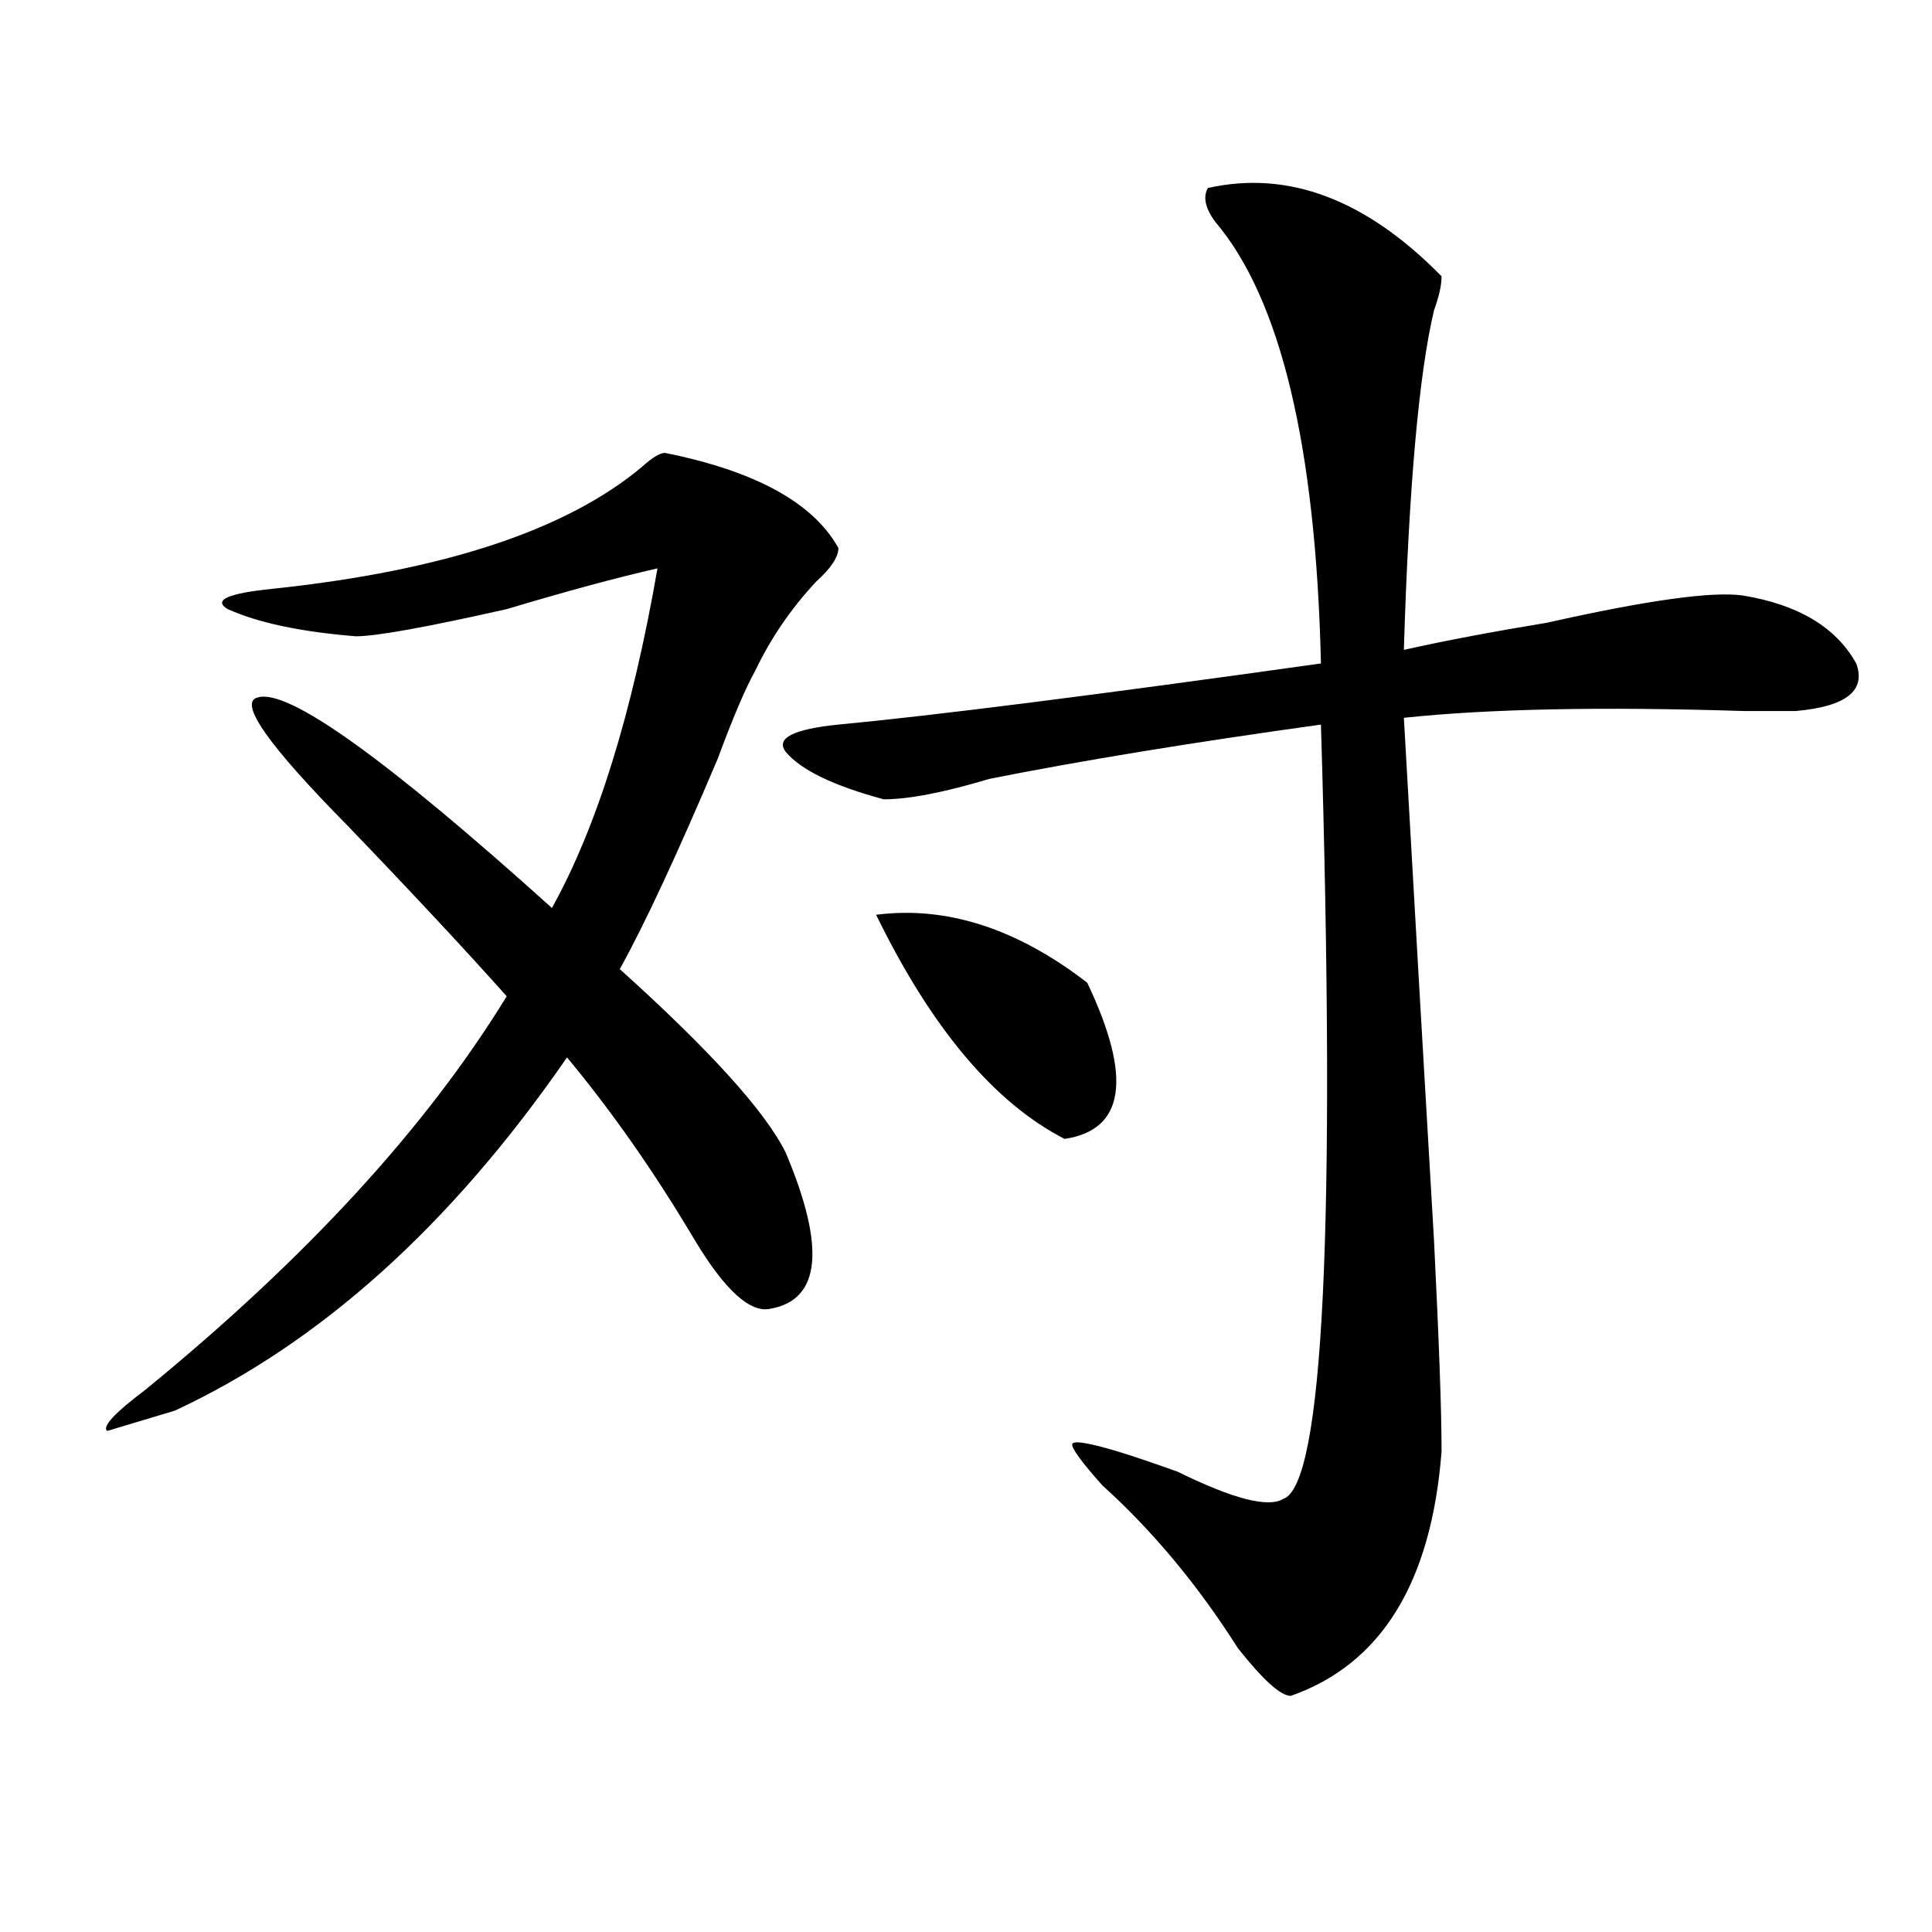
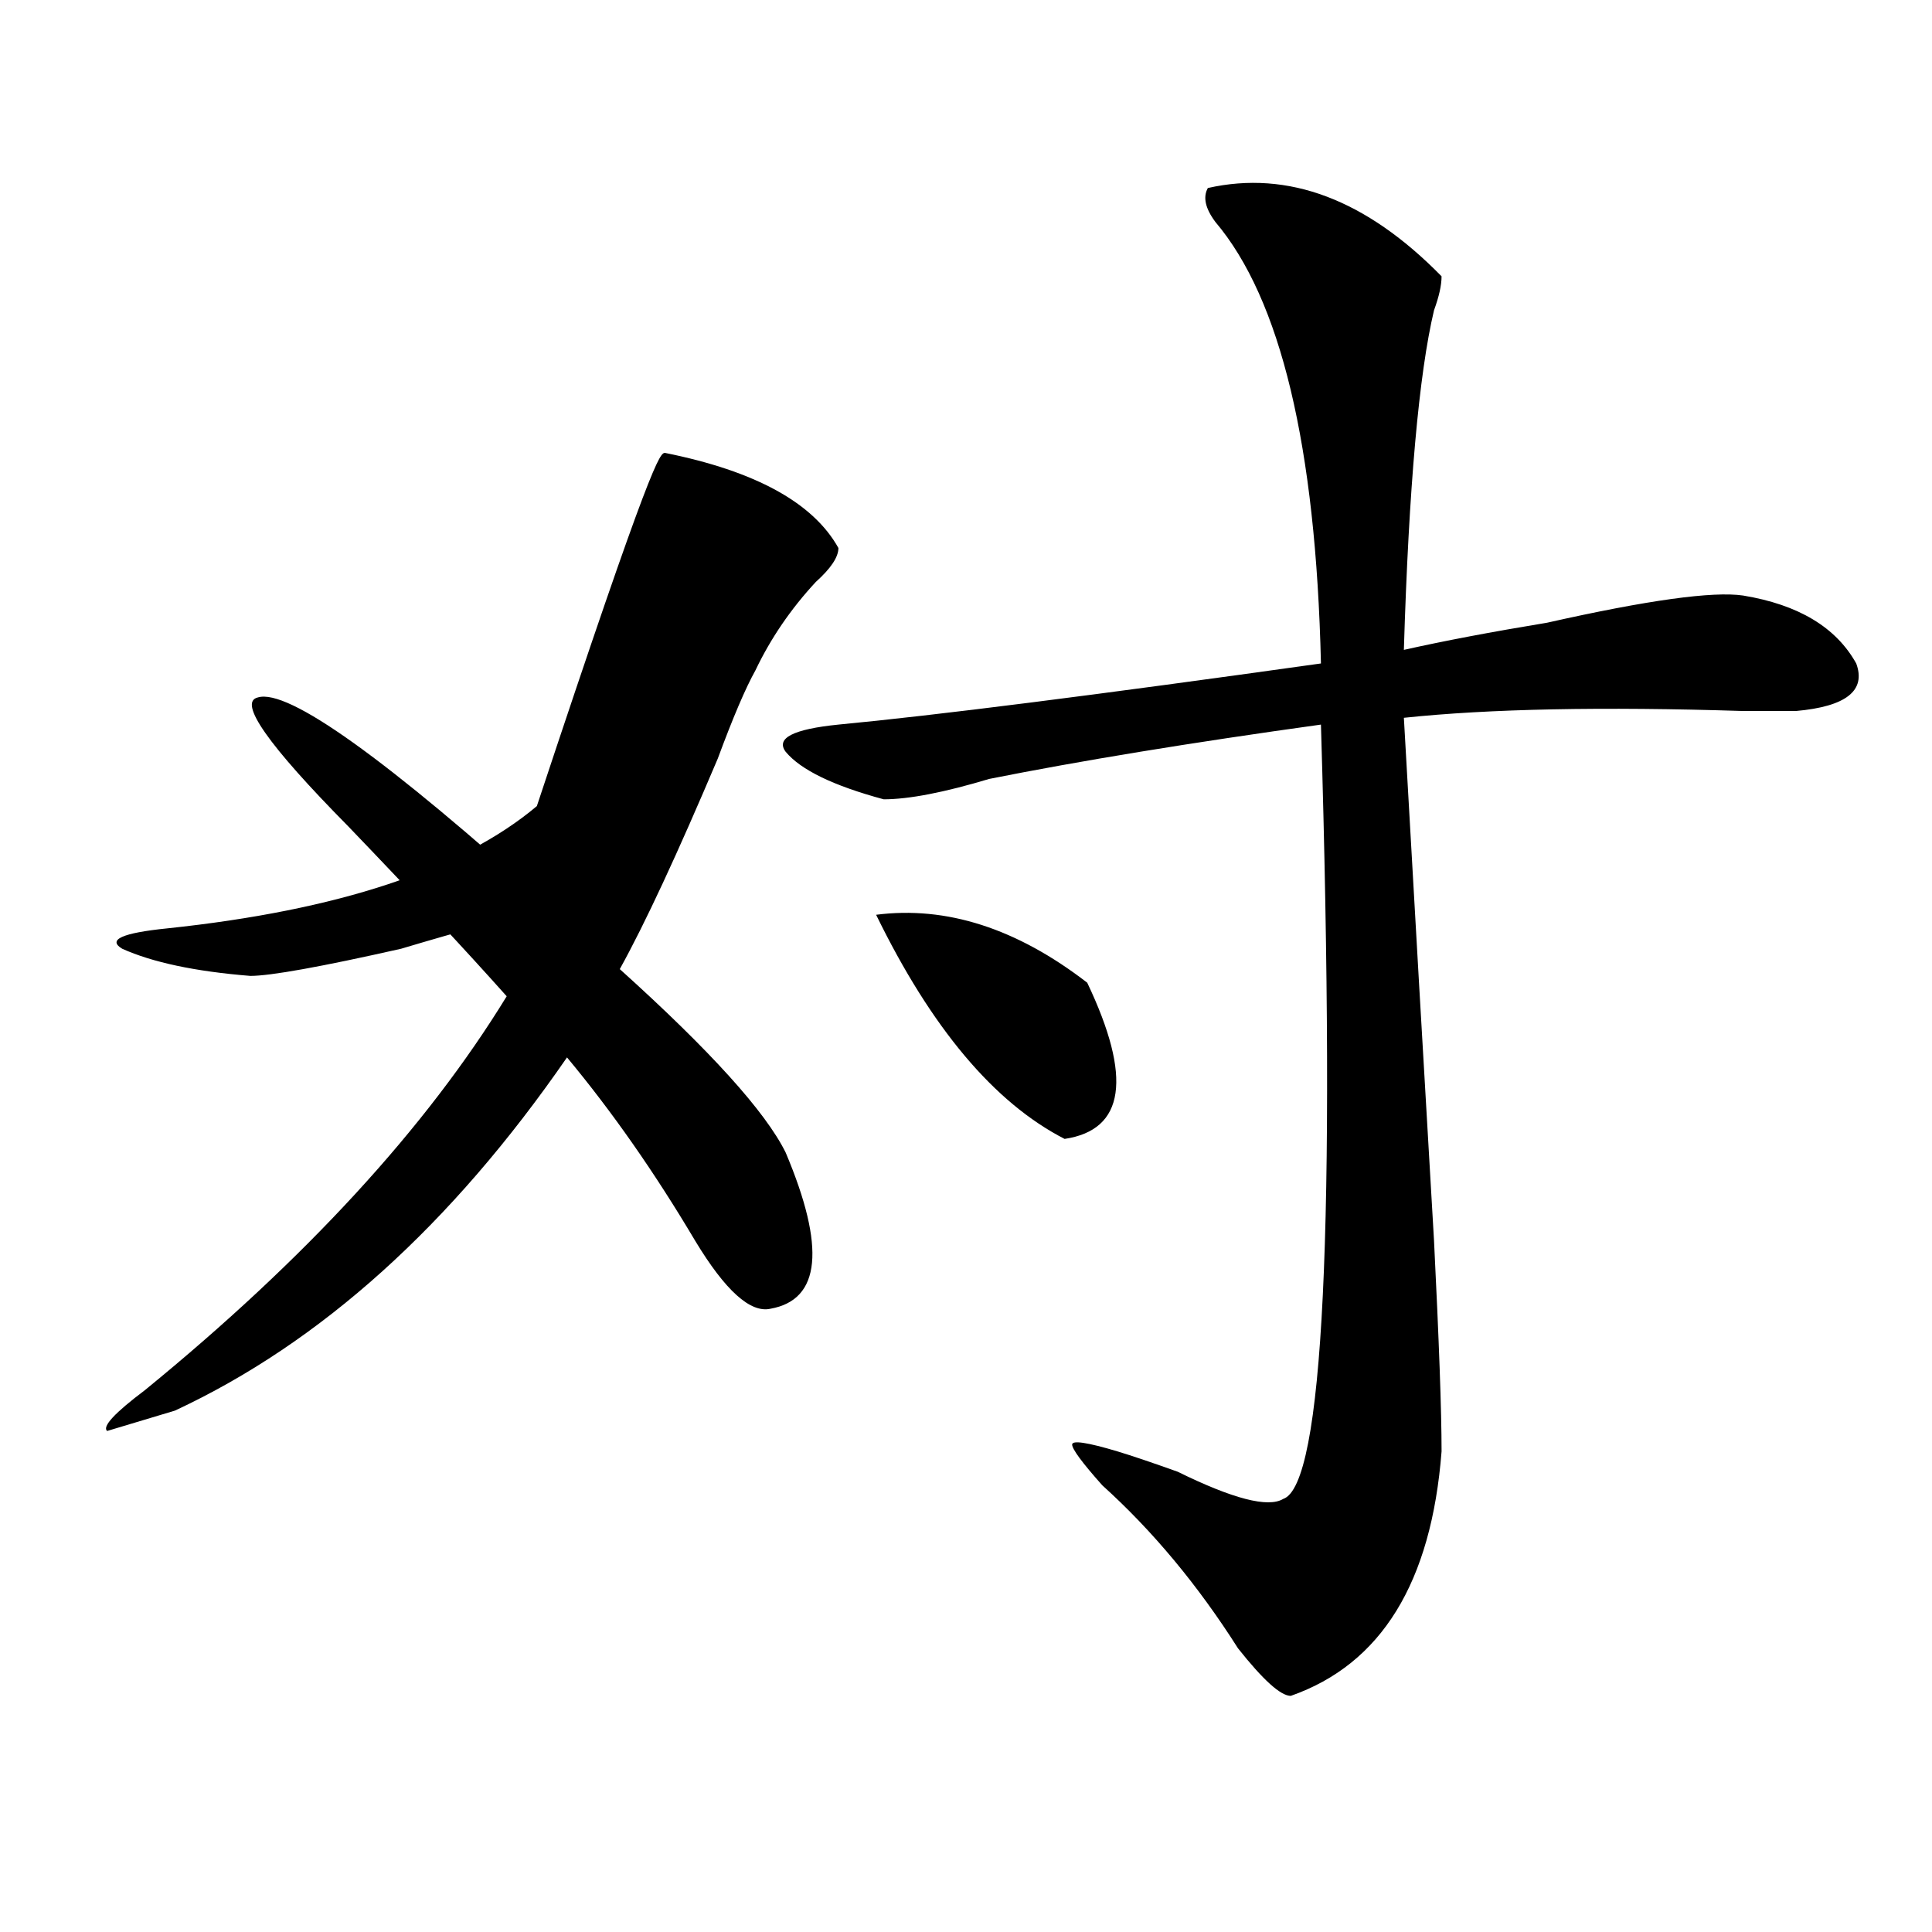
<svg xmlns="http://www.w3.org/2000/svg" version="1.1" id="图层_1" x="0px" y="0px" width="1000px" height="1000px" viewBox="0 0 1000 1000" enable-background="new 0 0 1000 1000" xml:space="preserve">
-   <path d="M344.211,234.422c46.828,9.394,76.705,25.818,89.754,49.219c0,4.725-3.902,10.547-11.707,17.578  c-13.049,14.063-23.414,29.334-31.219,45.703c-5.244,9.394-11.707,24.609-19.512,45.703c-20.854,49.219-37.743,85.584-50.73,108.984  c46.828,42.188,75.425,73.828,85.852,94.922c20.792,49.219,18.17,76.19-7.805,80.859c-10.427,2.362-23.414-9.338-39.023-35.156  c-20.854-35.156-42.926-66.797-66.34-94.922C233.604,634.05,165.983,694.969,90.559,730.125l-35.121,10.547  c-2.622-2.307,3.902-9.338,19.512-21.094c83.229-67.95,145.667-135.9,187.313-203.906c-20.854-23.4-48.17-52.734-81.949-87.891  c-41.646-42.188-57.255-64.435-46.828-66.797c15.609-4.669,66.34,31.641,152.191,108.984  c23.414-42.188,41.584-100.744,54.633-175.781c-20.854,4.725-46.828,11.756-78.047,21.094  c-41.646,9.394-67.682,14.063-78.047,14.063c-28.658-2.307-50.73-7.031-66.34-14.063c-7.805-4.669,0-8.185,23.414-10.547  c88.412-9.338,152.191-30.432,191.215-63.281C337.687,236.784,341.589,234.422,344.211,234.422z M746.152,143.016  c0,4.725-1.342,10.547-3.902,17.578c-7.805,32.85-13.049,91.406-15.609,175.781c20.792-4.669,45.486-9.338,74.145-14.063  c52.011-11.7,85.852-16.369,101.461-14.063c28.597,4.725,48.108,16.425,58.535,35.156c5.183,14.063-5.244,22.303-31.219,24.609  c-5.244,0-14.329,0-27.316,0c-72.864-2.307-131.399-1.153-175.605,3.516c5.183,91.406,10.365,181.659,15.609,270.703  c2.561,51.581,3.902,87.891,3.902,108.984c-5.244,67.95-31.219,110.138-78.047,126.563c-5.244,0-14.329-8.24-27.316-24.609  c-20.854-32.85-44.268-60.919-70.242-84.375c-10.427-11.7-15.609-18.731-15.609-21.094c0-2.307,7.805-1.153,23.414,3.516  c7.805,2.362,18.17,5.878,31.219,10.547c28.597,14.063,46.828,18.787,54.633,14.063c20.792-7.031,27.316-140.625,19.512-400.781  c-67.682,9.394-124.875,18.787-171.703,28.125c-23.414,7.031-41.646,10.547-54.633,10.547c-26.036-7.031-42.926-15.216-50.73-24.609  c-5.244-7.031,3.902-11.7,27.316-14.063c49.389-4.669,132.68-15.216,249.75-31.641c-2.622-112.5-20.854-188.635-54.633-228.516  c-5.244-7.031-6.524-12.854-3.902-17.578C666.764,87.975,707.129,103.19,746.152,143.016z M453.477,473.484  c36.401-4.669,72.803,7.031,109.266,35.156c23.414,49.219,19.512,76.19-11.707,80.859  C514.572,570.769,482.073,532.097,453.477,473.484z" />
+   <path d="M344.211,234.422c46.828,9.394,76.705,25.818,89.754,49.219c0,4.725-3.902,10.547-11.707,17.578  c-13.049,14.063-23.414,29.334-31.219,45.703c-5.244,9.394-11.707,24.609-19.512,45.703c-20.854,49.219-37.743,85.584-50.73,108.984  c46.828,42.188,75.425,73.828,85.852,94.922c20.792,49.219,18.17,76.19-7.805,80.859c-10.427,2.362-23.414-9.338-39.023-35.156  c-20.854-35.156-42.926-66.797-66.34-94.922C233.604,634.05,165.983,694.969,90.559,730.125l-35.121,10.547  c-2.622-2.307,3.902-9.338,19.512-21.094c83.229-67.95,145.667-135.9,187.313-203.906c-20.854-23.4-48.17-52.734-81.949-87.891  c-41.646-42.188-57.255-64.435-46.828-66.797c15.609-4.669,66.34,31.641,152.191,108.984  c-20.854,4.725-46.828,11.756-78.047,21.094  c-41.646,9.394-67.682,14.063-78.047,14.063c-28.658-2.307-50.73-7.031-66.34-14.063c-7.805-4.669,0-8.185,23.414-10.547  c88.412-9.338,152.191-30.432,191.215-63.281C337.687,236.784,341.589,234.422,344.211,234.422z M746.152,143.016  c0,4.725-1.342,10.547-3.902,17.578c-7.805,32.85-13.049,91.406-15.609,175.781c20.792-4.669,45.486-9.338,74.145-14.063  c52.011-11.7,85.852-16.369,101.461-14.063c28.597,4.725,48.108,16.425,58.535,35.156c5.183,14.063-5.244,22.303-31.219,24.609  c-5.244,0-14.329,0-27.316,0c-72.864-2.307-131.399-1.153-175.605,3.516c5.183,91.406,10.365,181.659,15.609,270.703  c2.561,51.581,3.902,87.891,3.902,108.984c-5.244,67.95-31.219,110.138-78.047,126.563c-5.244,0-14.329-8.24-27.316-24.609  c-20.854-32.85-44.268-60.919-70.242-84.375c-10.427-11.7-15.609-18.731-15.609-21.094c0-2.307,7.805-1.153,23.414,3.516  c7.805,2.362,18.17,5.878,31.219,10.547c28.597,14.063,46.828,18.787,54.633,14.063c20.792-7.031,27.316-140.625,19.512-400.781  c-67.682,9.394-124.875,18.787-171.703,28.125c-23.414,7.031-41.646,10.547-54.633,10.547c-26.036-7.031-42.926-15.216-50.73-24.609  c-5.244-7.031,3.902-11.7,27.316-14.063c49.389-4.669,132.68-15.216,249.75-31.641c-2.622-112.5-20.854-188.635-54.633-228.516  c-5.244-7.031-6.524-12.854-3.902-17.578C666.764,87.975,707.129,103.19,746.152,143.016z M453.477,473.484  c36.401-4.669,72.803,7.031,109.266,35.156c23.414,49.219,19.512,76.19-11.707,80.859  C514.572,570.769,482.073,532.097,453.477,473.484z" />
</svg>